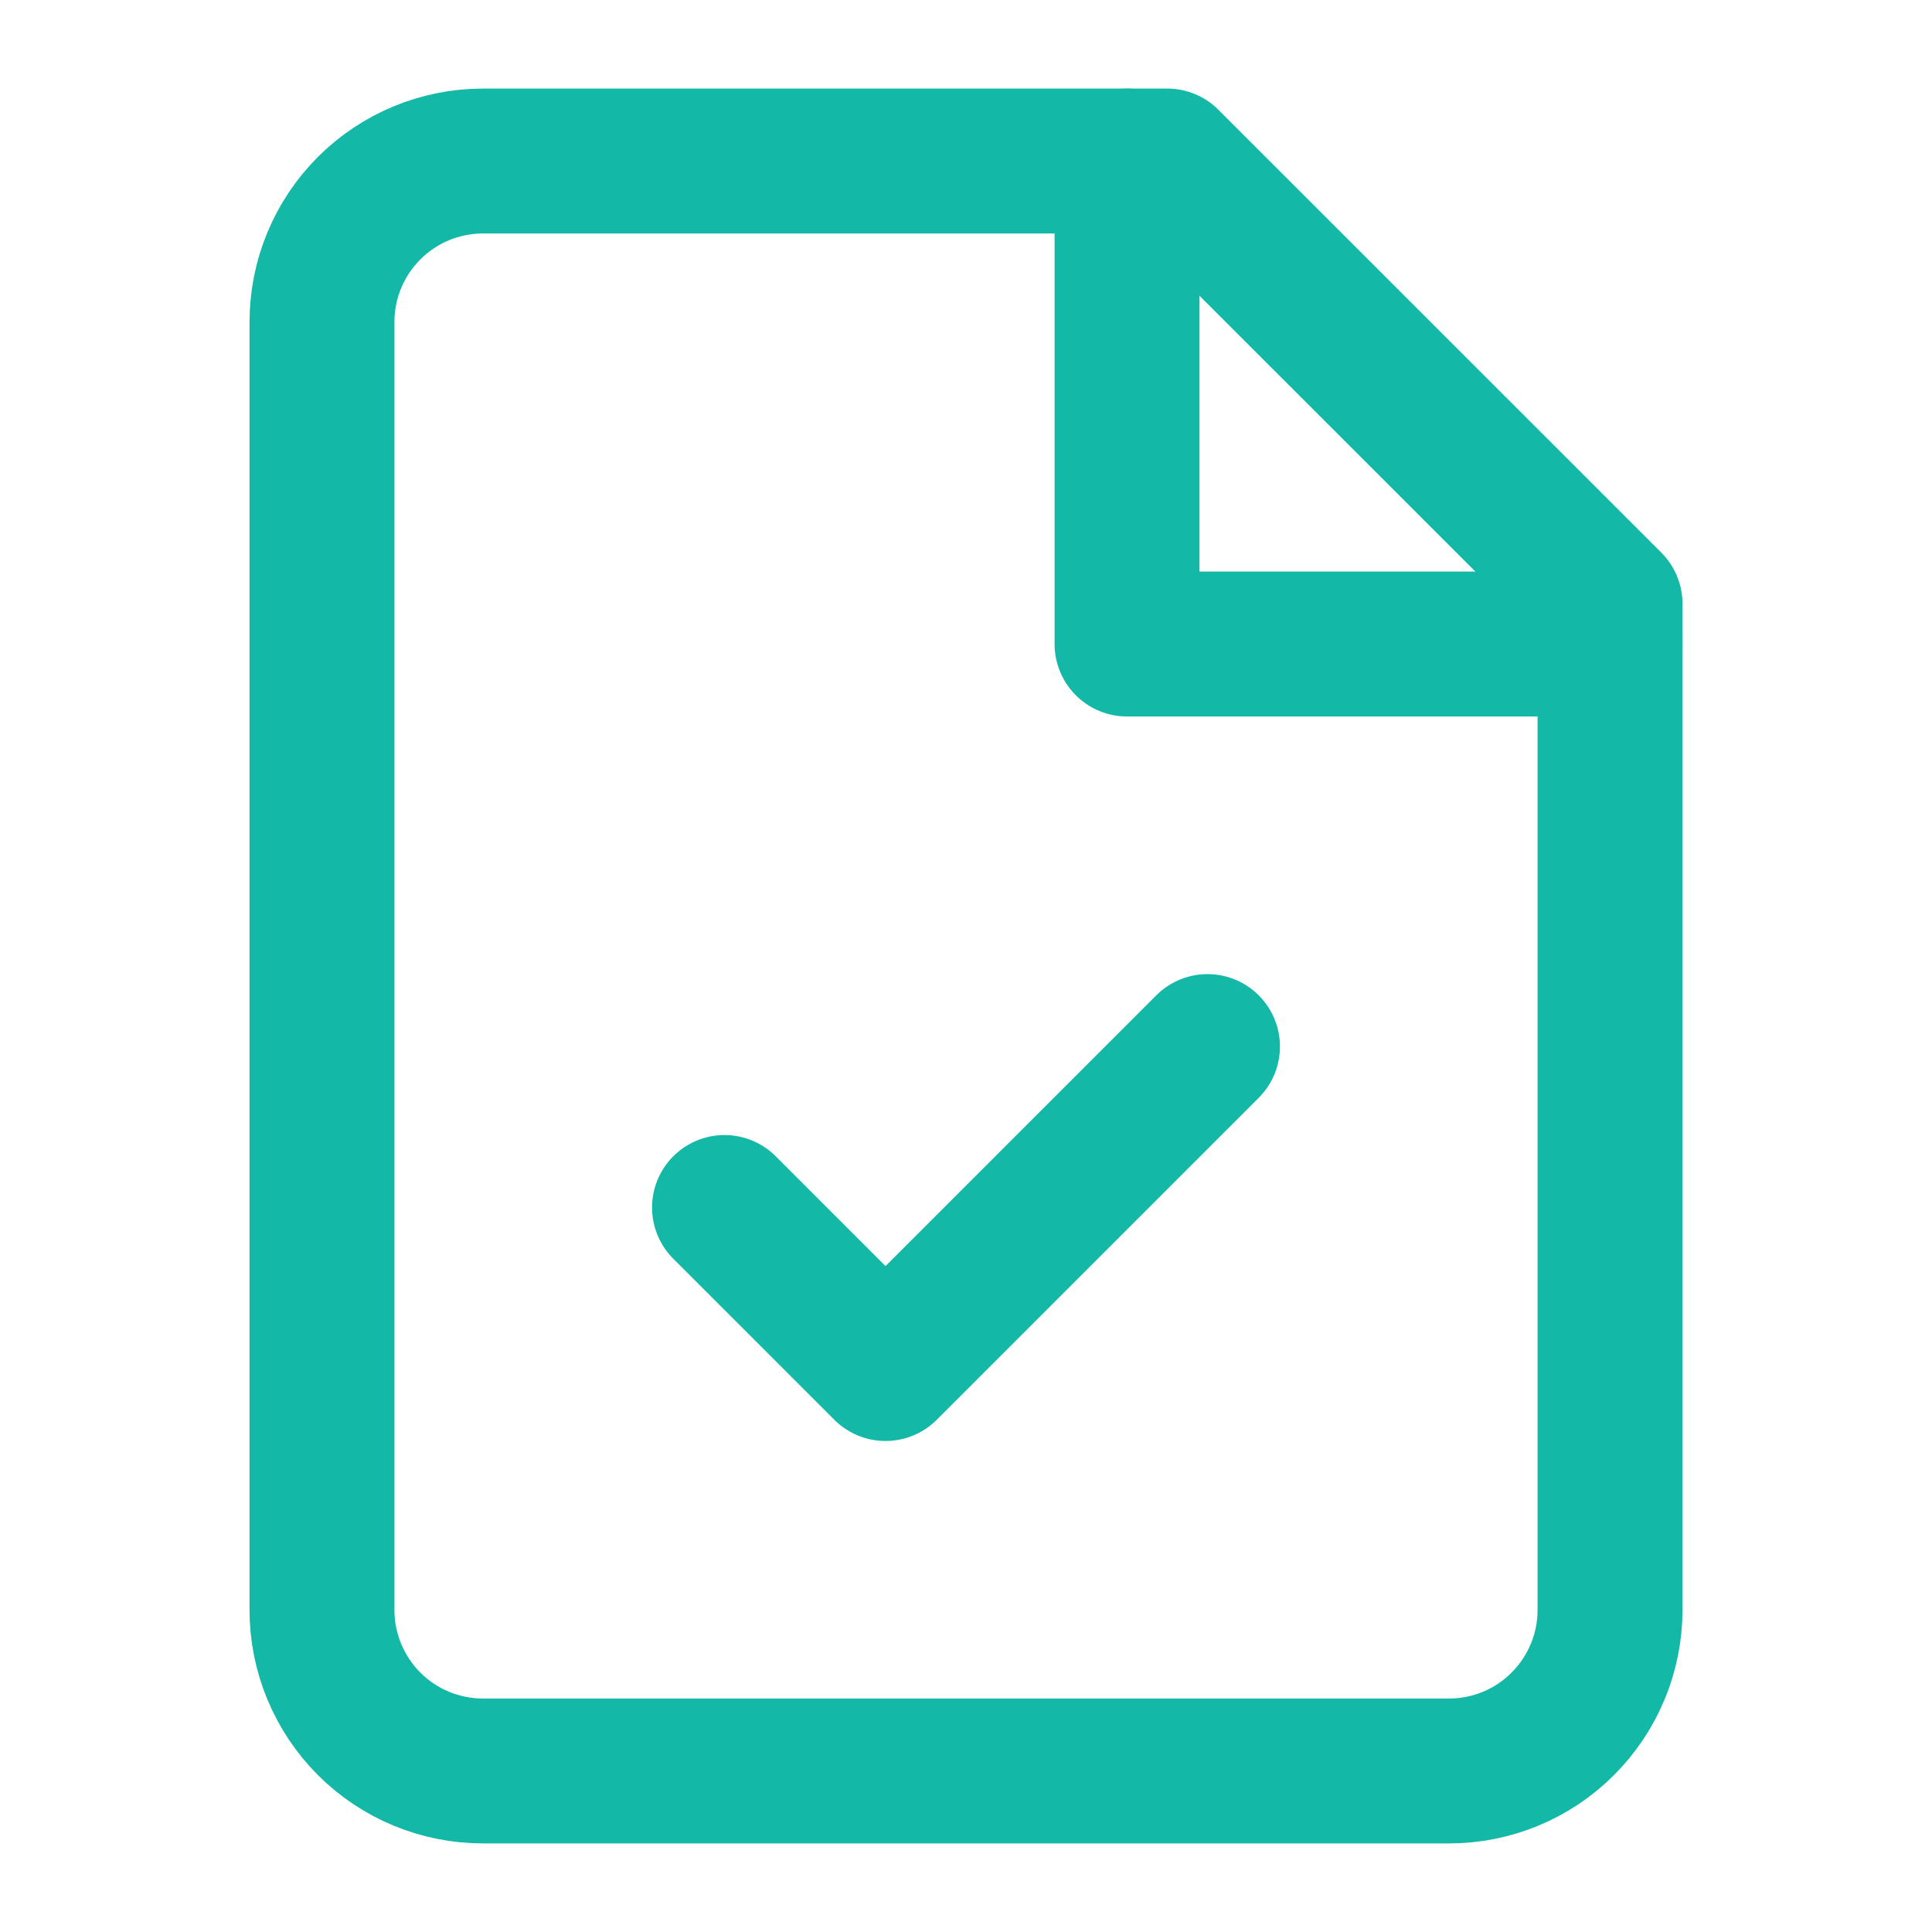
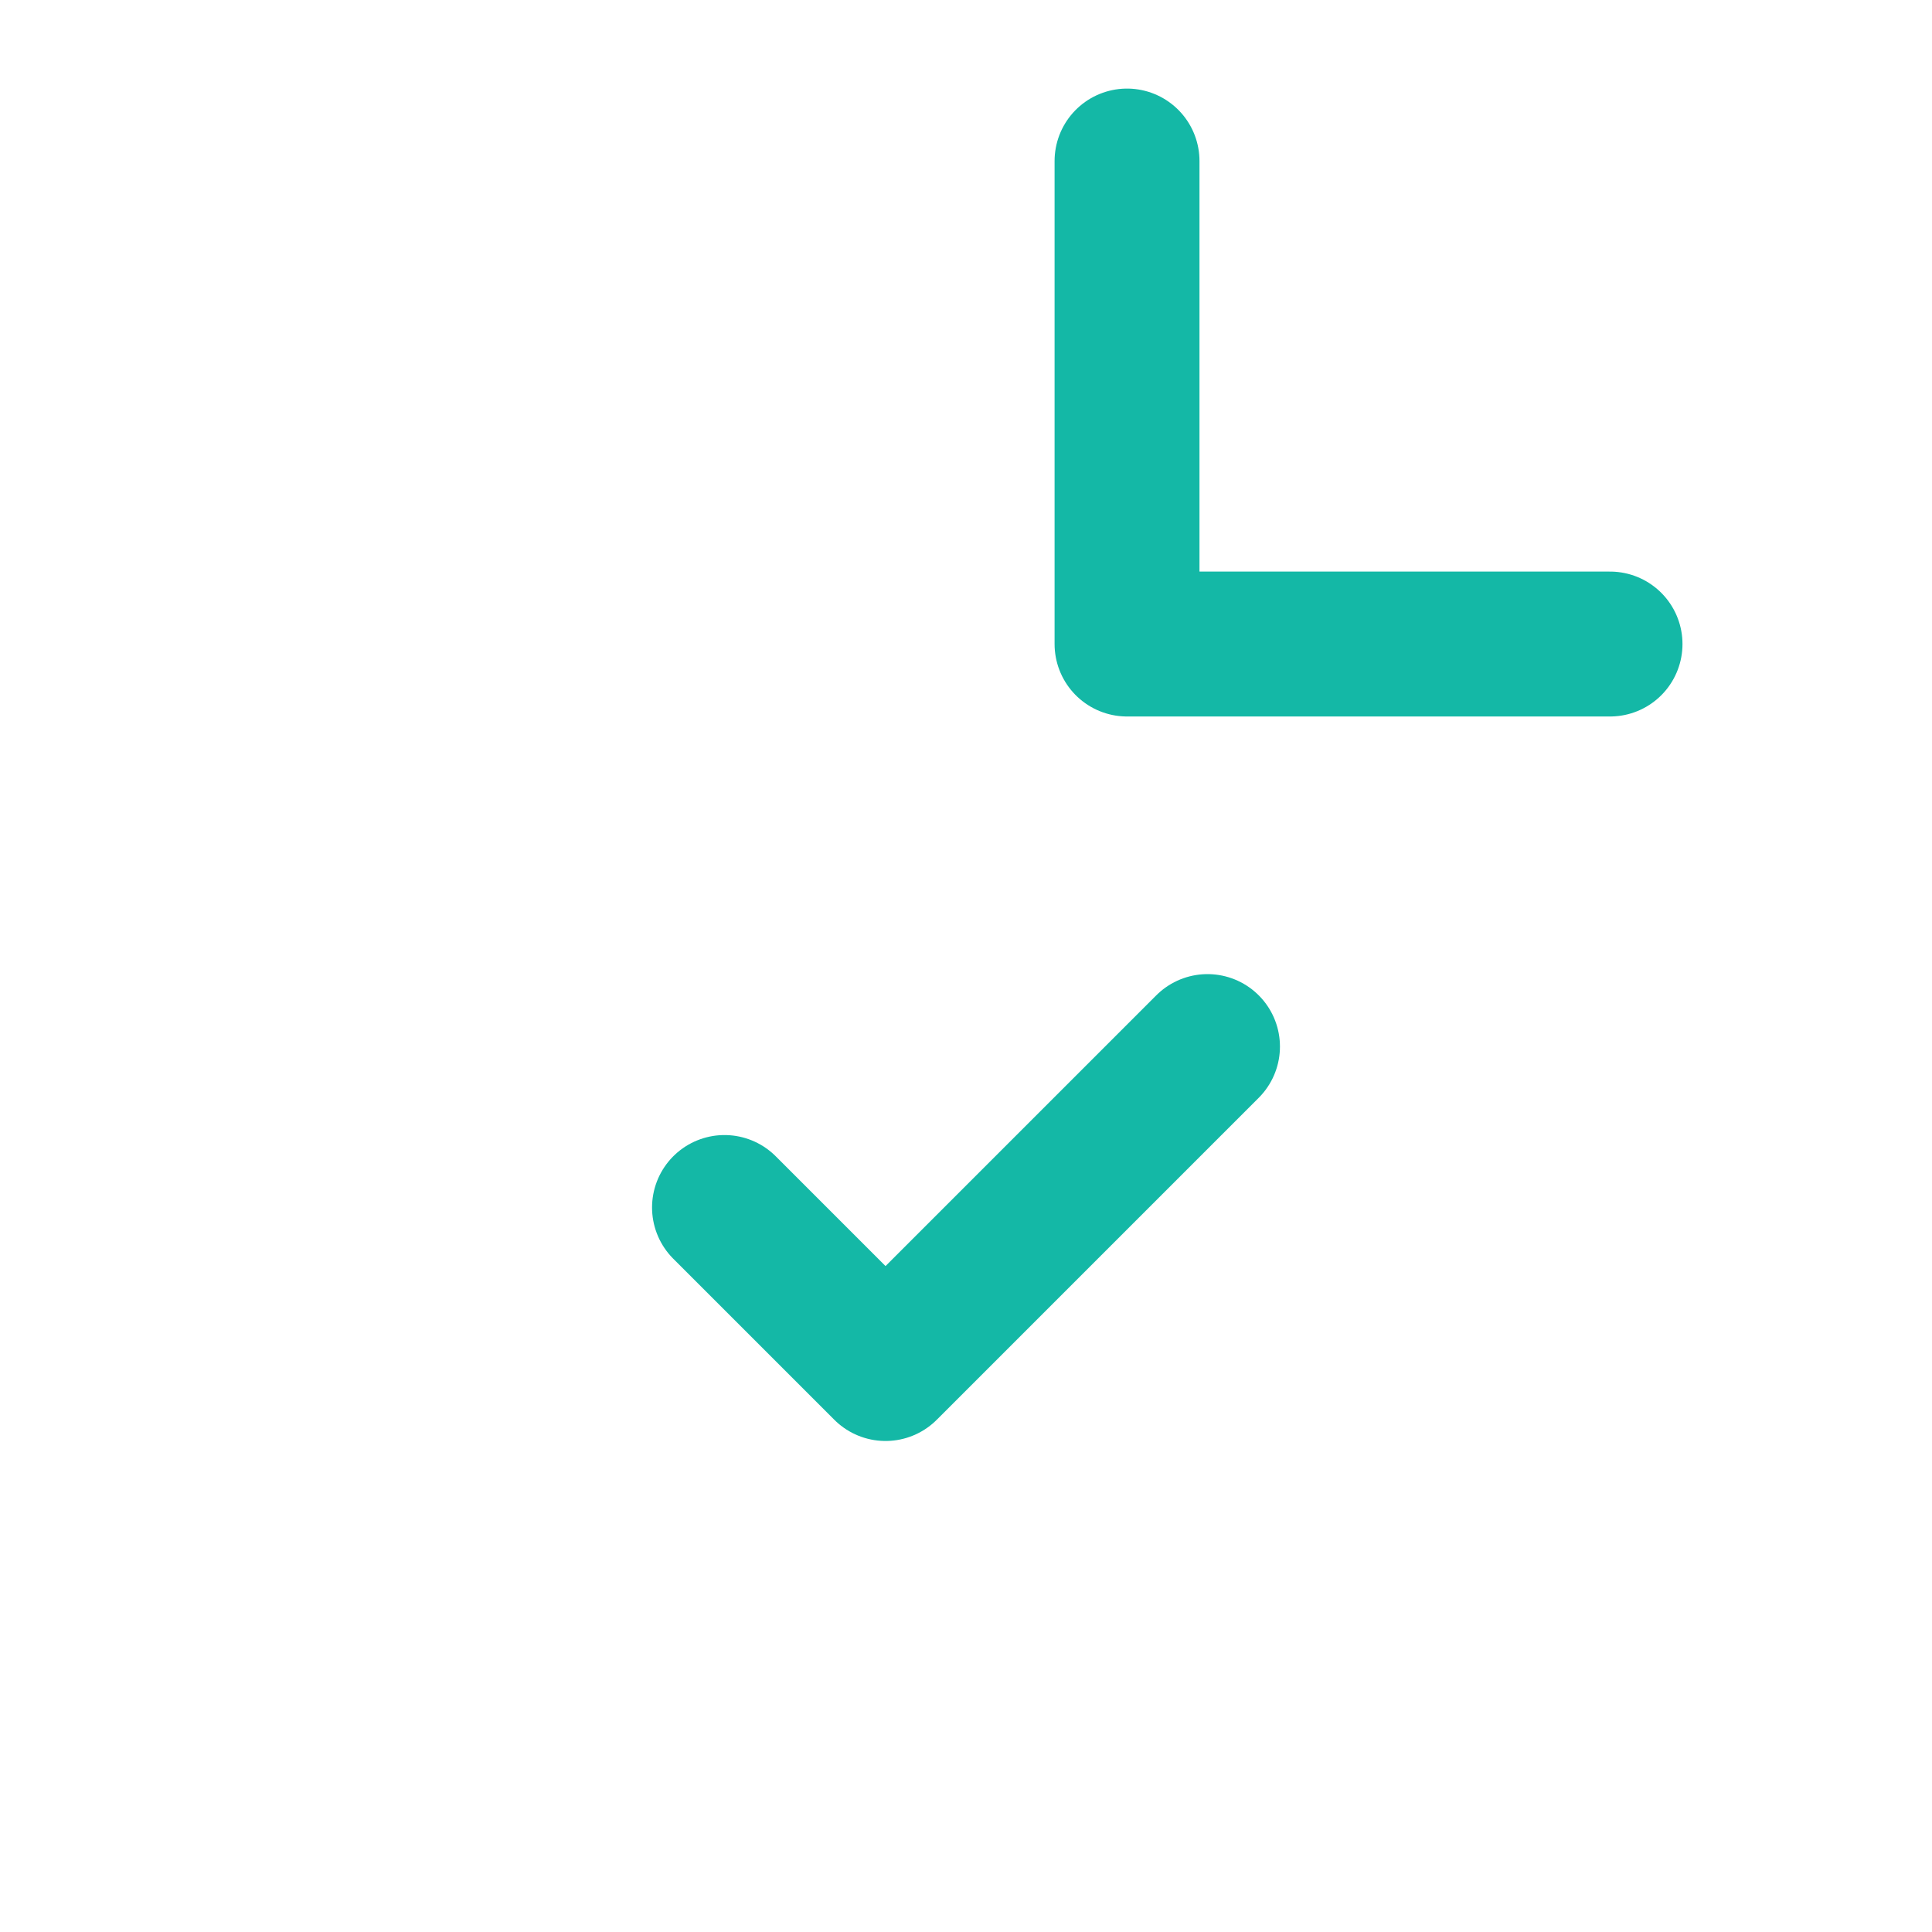
<svg xmlns="http://www.w3.org/2000/svg" width="20" height="20" viewBox="0 0 20 20" fill="none">
-   <path d="M12.083 1.667H5C4.558 1.667 4.134 1.842 3.821 2.155C3.509 2.467 3.333 2.891 3.333 3.333V16.666C3.333 17.108 3.509 17.532 3.821 17.845C4.134 18.158 4.558 18.333 5 18.333H15C15.442 18.333 15.866 18.158 16.178 17.845C16.491 17.532 16.667 17.108 16.667 16.666V6.25L12.083 1.667Z" stroke="#14B8A6" stroke-width="1.5" stroke-linecap="round" stroke-linejoin="round" />
  <path d="M11.667 1.667V6.667H16.667" stroke="#14B8A6" stroke-width="1.5" stroke-linecap="round" stroke-linejoin="round" />
  <path d="M7.5 12.5L9.167 14.167L12.5 10.834" stroke="#14B8A6" stroke-width="1.5" stroke-linecap="round" stroke-linejoin="round" />
</svg>